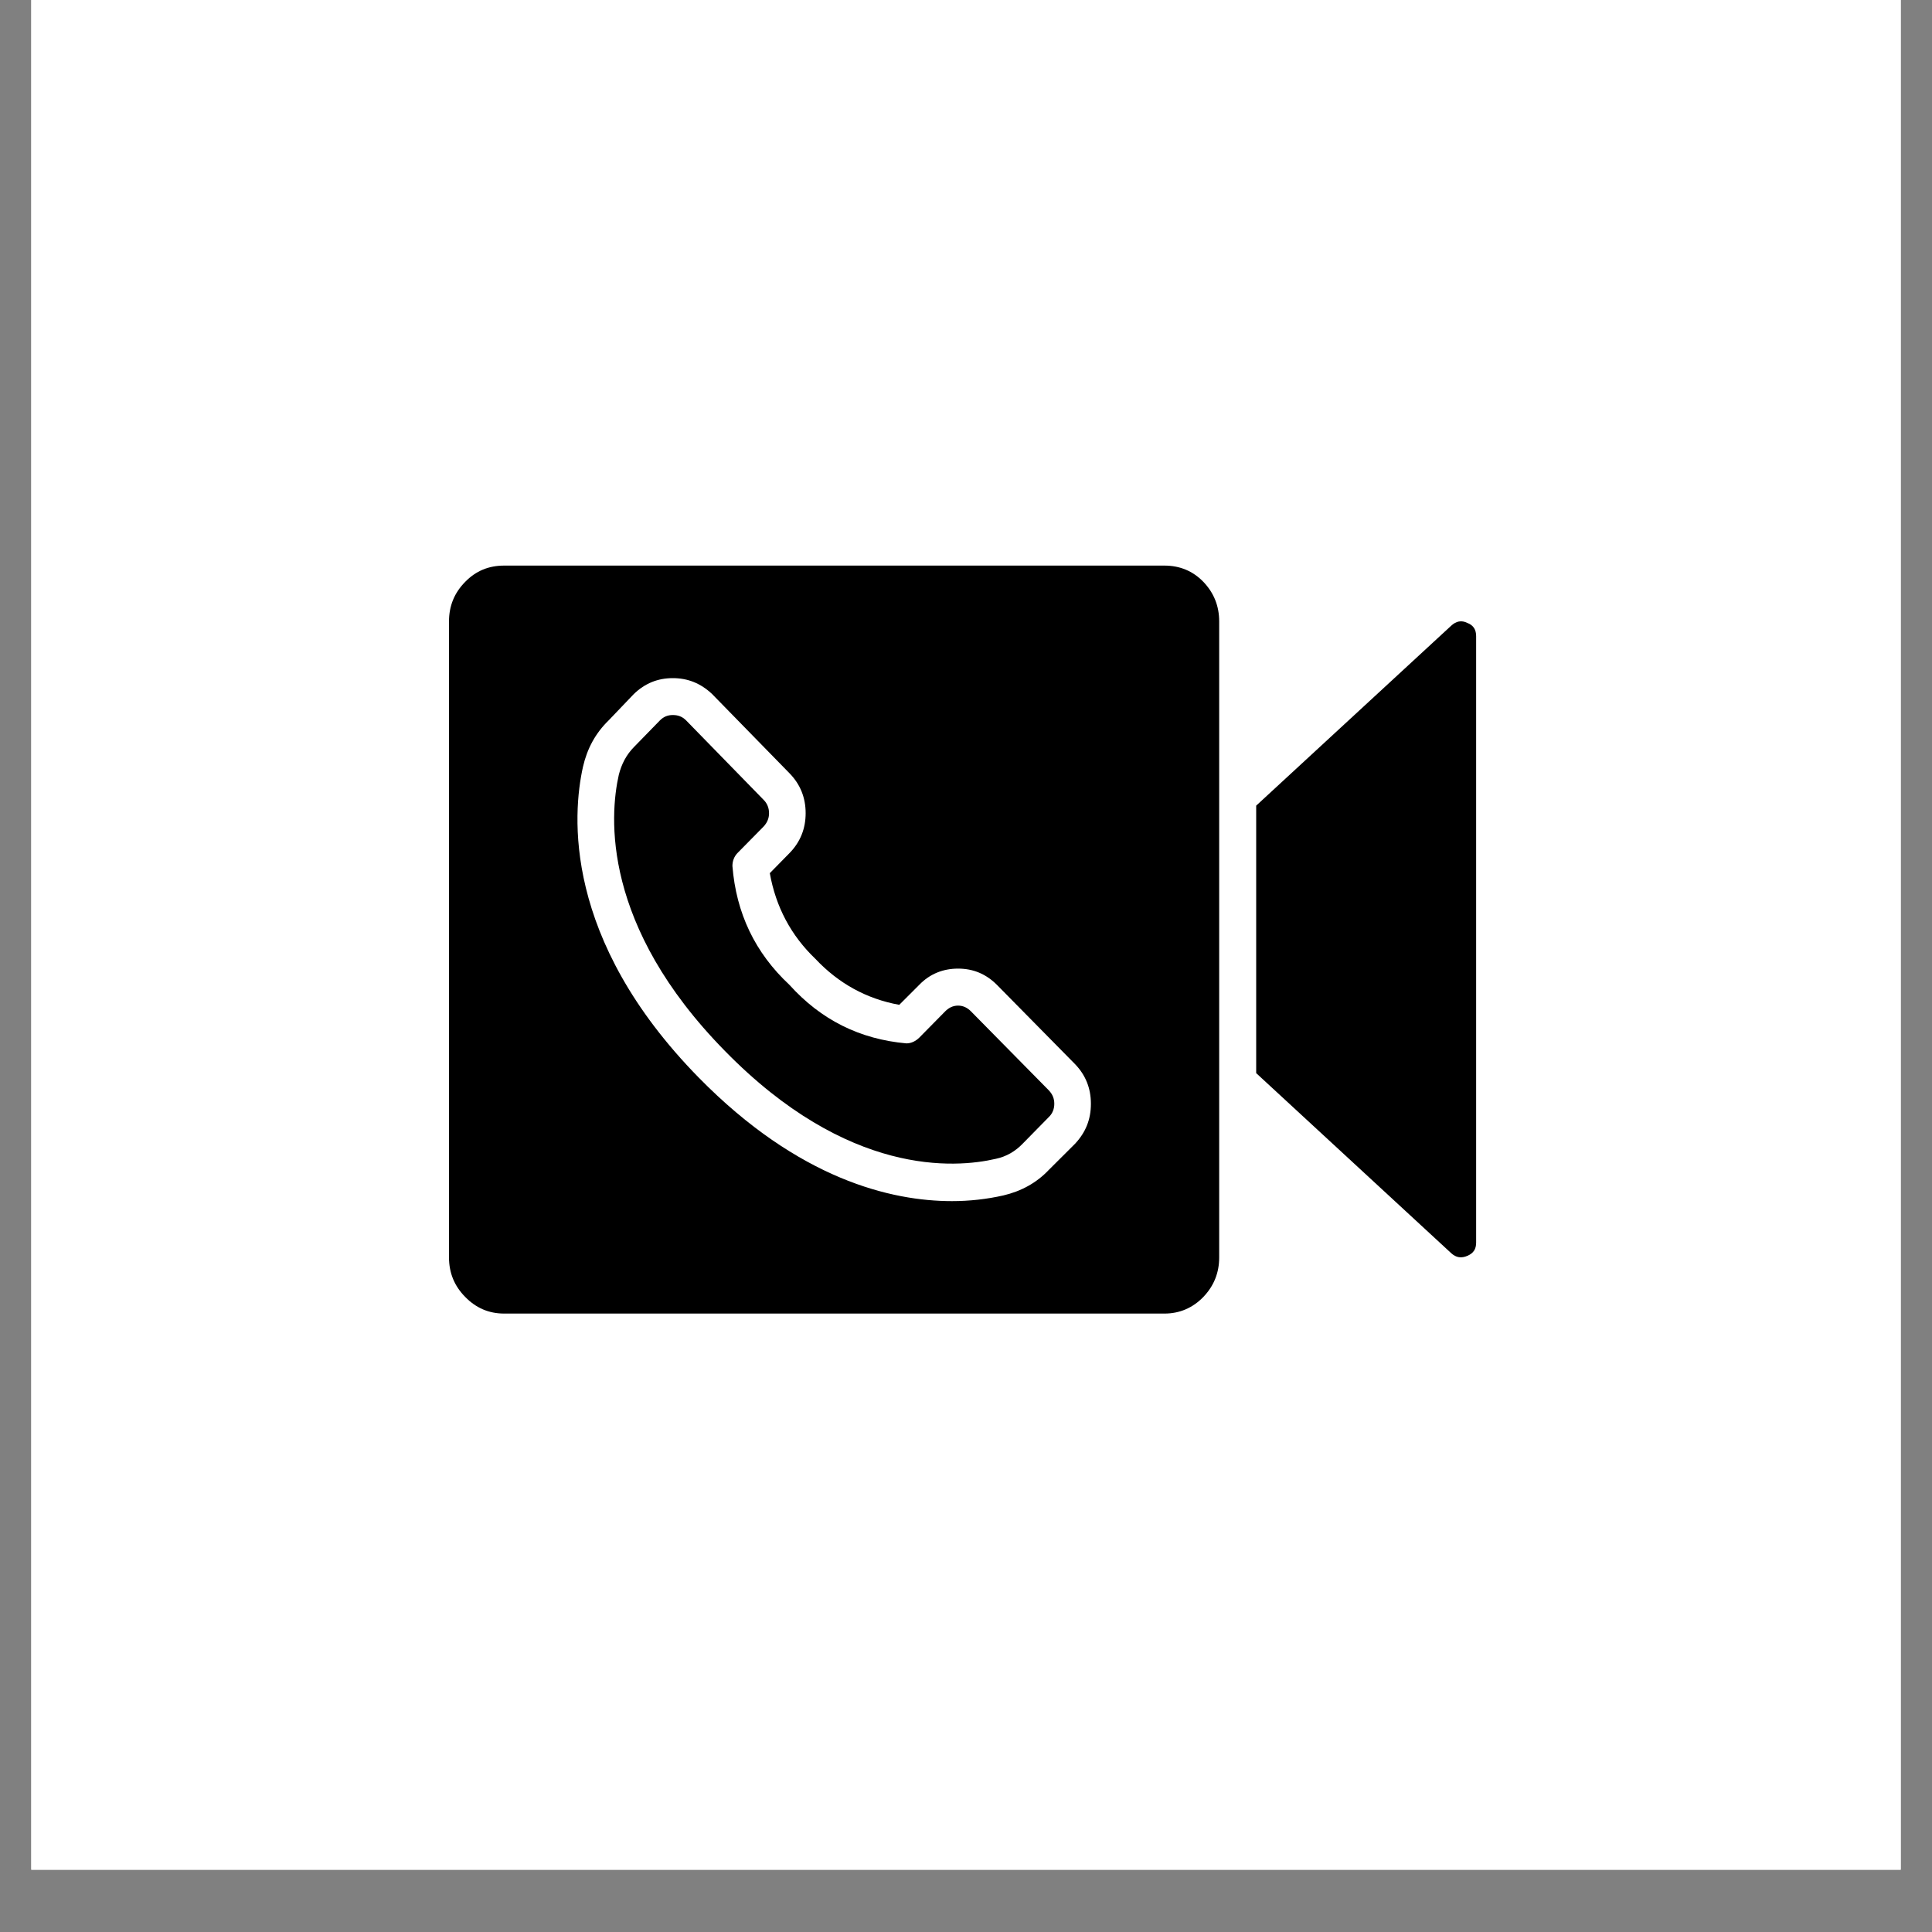
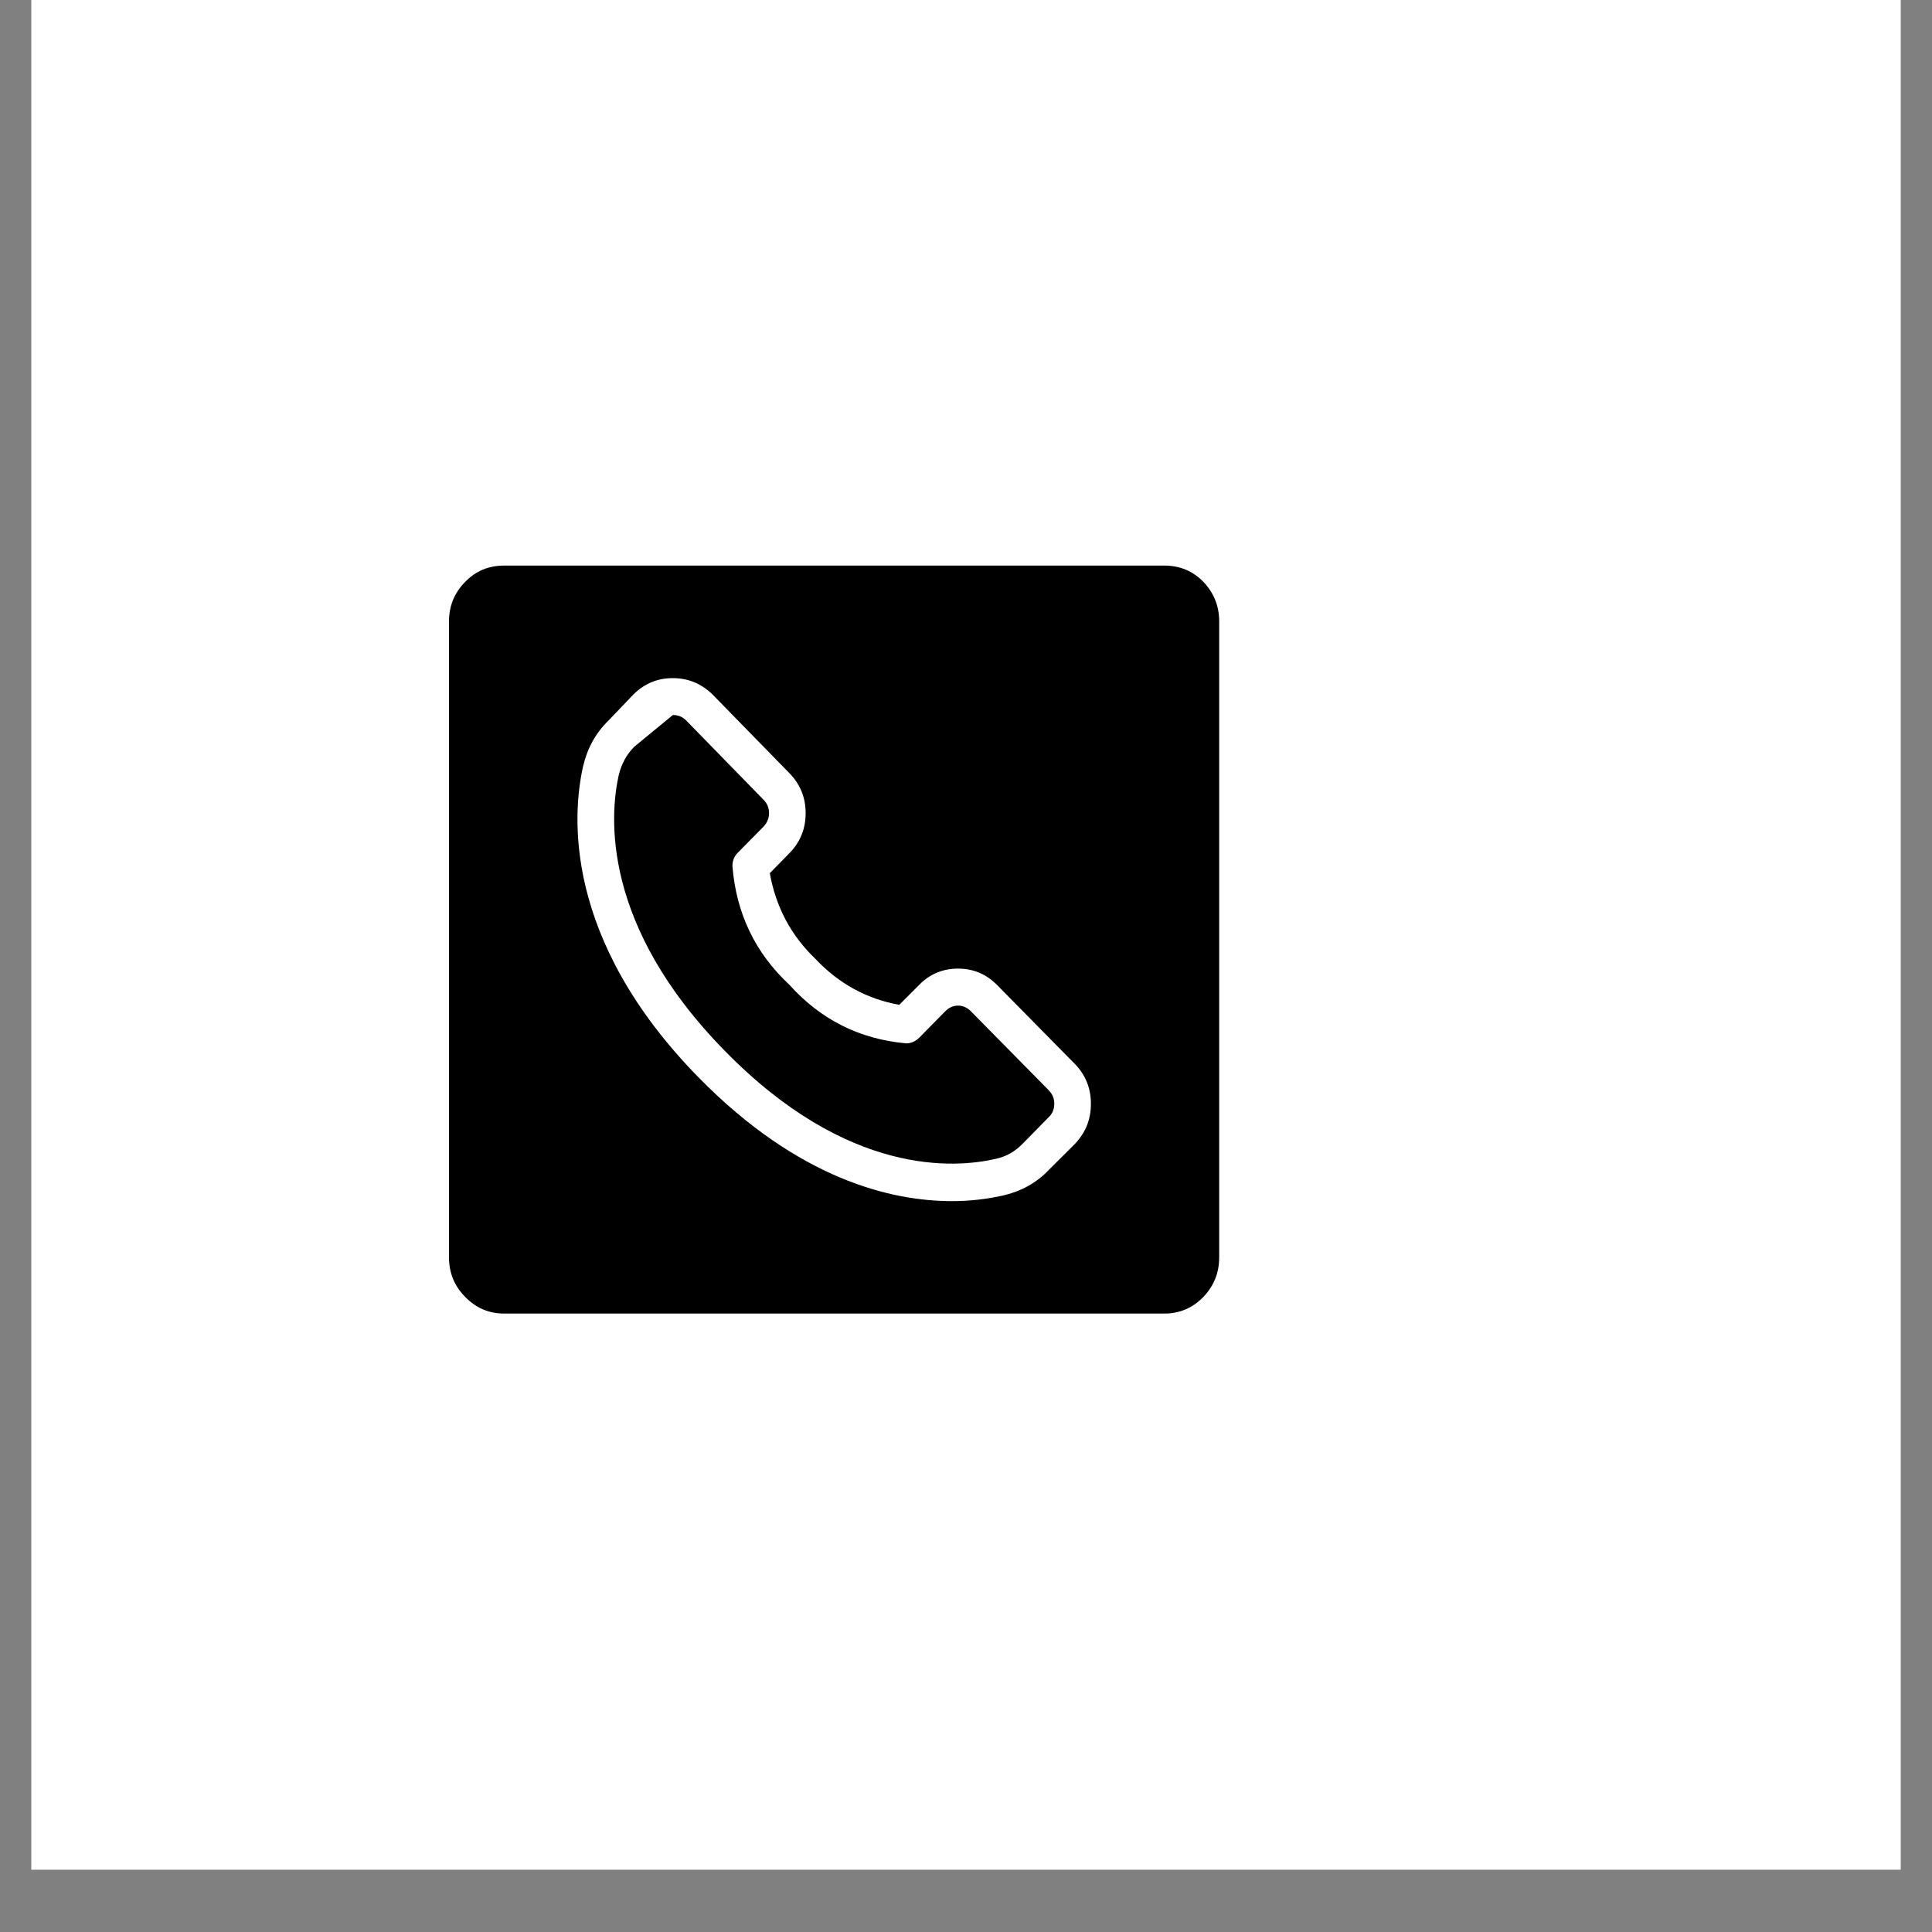
<svg xmlns="http://www.w3.org/2000/svg" width="20px" height="20px" viewBox="0 0 20 20" version="1.1">
  <rect x="0" y="0" width="20" height="20" fill="#808080" stroke="none" />
  <defs>
    <clipPath id="clip1">
      <path d="M 0.324 0 L 19.676 0 L 19.676 19.355 L 0.324 19.355 Z M 0.324 0 " />
    </clipPath>
    <clipPath id="clip2">
-       <path d="M 0.711 0.387 L 19.289 0.387 L 19.289 18.969 L 0.711 18.969 Z M 0.711 0.387 " />
-     </clipPath>
+       </clipPath>
    <clipPath id="clip3">
      <path d="M 10 0.387 C 4.871 0.387 0.711 4.547 0.711 9.676 C 0.711 14.809 4.871 18.969 10 18.969 C 15.129 18.969 19.289 14.809 19.289 9.676 C 19.289 4.547 15.129 0.387 10 0.387 Z M 10 0.387 " />
    </clipPath>
    <clipPath id="clip4">
      <path d="M 4.645 5.855 L 12.668 5.855 L 12.668 13.598 L 4.645 13.598 Z M 4.645 5.855 " />
    </clipPath>
    <clipPath id="clip5">
-       <path d="M 13 6 L 15.289 6 L 15.289 13.332 L 13 13.332 Z M 13 6 " />
-     </clipPath>
+       </clipPath>
  </defs>
  <g id="surface1">
    <g clip-path="url(#clip1)" clip-rule="nonzero">
-       <path style=" stroke:none;fill-rule:nonzero;fill:rgb(100%,100%,100%);fill-opacity:1;" d="M 0.324 0 L 19.676 0 L 19.676 19.355 L 0.324 19.355 Z M 0.324 0 " />
      <path style=" stroke:none;fill-rule:nonzero;fill:rgb(100%,100%,100%);fill-opacity:1;" d="M 0.324 0 L 19.676 0 L 19.676 19.355 L 0.324 19.355 Z M 0.324 0 " />
    </g>
    <g clip-path="url(#clip2)" clip-rule="nonzero">
      <g clip-path="url(#clip3)" clip-rule="nonzero">
        <path style=" stroke:none;fill-rule:nonzero;fill:rgb(100%,100%,100%);fill-opacity:1;" d="M 0.711 0.387 L 19.289 0.387 L 19.289 18.969 L 0.711 18.969 Z M 0.711 0.387 " />
      </g>
    </g>
    <g clip-path="url(#clip4)" clip-rule="nonzero">
      <path style=" stroke:none;fill-rule:nonzero;fill:rgb(0%,0%,0%);fill-opacity:1;" d="M 4.648 13.016 C 4.648 13.176 4.703 13.312 4.816 13.426 C 4.926 13.539 5.059 13.598 5.219 13.598 L 12.055 13.598 C 12.211 13.598 12.348 13.539 12.457 13.426 C 12.566 13.312 12.621 13.176 12.621 13.016 L 12.621 6.434 C 12.621 6.273 12.566 6.137 12.457 6.023 C 12.348 5.91 12.211 5.855 12.055 5.855 L 5.219 5.855 C 5.059 5.855 4.926 5.91 4.816 6.023 C 4.703 6.137 4.648 6.273 4.648 6.434 Z M 6.035 7.938 C 6.078 7.75 6.164 7.59 6.301 7.457 L 6.562 7.184 C 6.676 7.074 6.809 7.02 6.965 7.02 C 7.121 7.02 7.254 7.074 7.371 7.184 L 8.176 8.008 C 8.285 8.121 8.34 8.258 8.34 8.418 C 8.34 8.578 8.285 8.715 8.176 8.828 L 7.969 9.039 C 8.031 9.387 8.188 9.684 8.441 9.926 C 8.68 10.18 8.969 10.34 9.309 10.402 L 9.516 10.195 C 9.625 10.082 9.762 10.027 9.918 10.027 C 10.074 10.027 10.207 10.082 10.32 10.195 L 11.129 11.016 C 11.238 11.129 11.293 11.266 11.293 11.426 C 11.293 11.59 11.238 11.723 11.129 11.84 L 10.859 12.109 C 10.73 12.246 10.57 12.332 10.387 12.375 C 10.215 12.414 10.035 12.434 9.855 12.434 C 9.23 12.434 8.27 12.211 7.234 11.156 C 5.824 9.719 5.926 8.426 6.035 7.938 Z M 6.035 7.938 " />
    </g>
-     <path style=" stroke:none;fill-rule:nonzero;fill:rgb(0%,0%,0%);fill-opacity:1;" d="M 10.309 11.996 C 10.418 11.973 10.512 11.918 10.59 11.836 L 10.859 11.562 C 10.895 11.527 10.914 11.48 10.914 11.426 C 10.914 11.371 10.895 11.328 10.859 11.289 L 10.051 10.469 C 10.016 10.434 9.973 10.41 9.918 10.41 C 9.863 10.41 9.82 10.434 9.785 10.469 L 9.516 10.742 C 9.48 10.777 9.434 10.801 9.383 10.801 C 8.902 10.758 8.5 10.559 8.172 10.195 C 7.816 9.863 7.621 9.453 7.582 8.965 C 7.582 8.91 7.602 8.863 7.637 8.828 L 7.906 8.555 C 7.941 8.516 7.961 8.473 7.961 8.418 C 7.961 8.363 7.941 8.316 7.906 8.281 L 7.102 7.457 C 7.062 7.418 7.02 7.402 6.965 7.402 C 6.914 7.402 6.871 7.418 6.832 7.457 L 6.566 7.73 C 6.484 7.812 6.434 7.91 6.406 8.02 C 6.309 8.449 6.23 9.582 7.504 10.879 C 8.777 12.18 9.887 12.094 10.309 11.996 Z M 10.309 11.996 " />
+     <path style=" stroke:none;fill-rule:nonzero;fill:rgb(0%,0%,0%);fill-opacity:1;" d="M 10.309 11.996 C 10.418 11.973 10.512 11.918 10.59 11.836 L 10.859 11.562 C 10.895 11.527 10.914 11.48 10.914 11.426 C 10.914 11.371 10.895 11.328 10.859 11.289 L 10.051 10.469 C 10.016 10.434 9.973 10.41 9.918 10.41 C 9.863 10.41 9.82 10.434 9.785 10.469 L 9.516 10.742 C 9.48 10.777 9.434 10.801 9.383 10.801 C 8.902 10.758 8.5 10.559 8.172 10.195 C 7.816 9.863 7.621 9.453 7.582 8.965 C 7.582 8.91 7.602 8.863 7.637 8.828 L 7.906 8.555 C 7.941 8.516 7.961 8.473 7.961 8.418 C 7.961 8.363 7.941 8.316 7.906 8.281 L 7.102 7.457 C 7.062 7.418 7.02 7.402 6.965 7.402 L 6.566 7.73 C 6.484 7.812 6.434 7.91 6.406 8.02 C 6.309 8.449 6.23 9.582 7.504 10.879 C 8.777 12.18 9.887 12.094 10.309 11.996 Z M 10.309 11.996 " />
    <g clip-path="url(#clip5)" clip-rule="nonzero">
-       <path style=" stroke:none;fill-rule:nonzero;fill:rgb(0%,0%,0%);fill-opacity:1;" d="M 15.191 13 C 15.254 12.973 15.281 12.93 15.281 12.863 L 15.281 6.586 C 15.281 6.52 15.254 6.473 15.191 6.449 C 15.129 6.418 15.074 6.43 15.023 6.477 L 13.004 8.34 L 13.004 11.109 L 15.023 12.973 C 15.074 13.02 15.129 13.027 15.191 13 Z M 15.191 13 " />
-     </g>
+       </g>
  </g>
</svg>